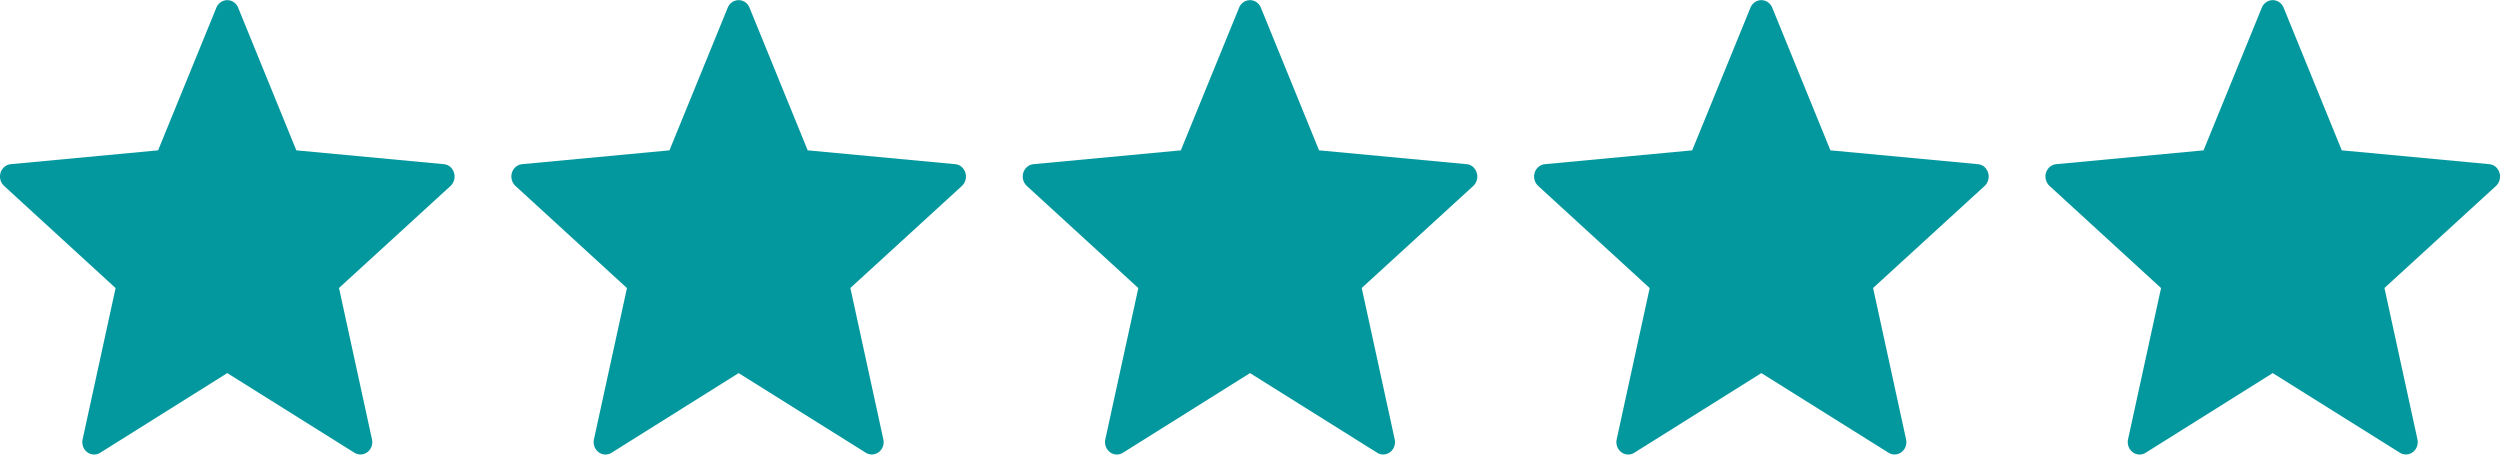
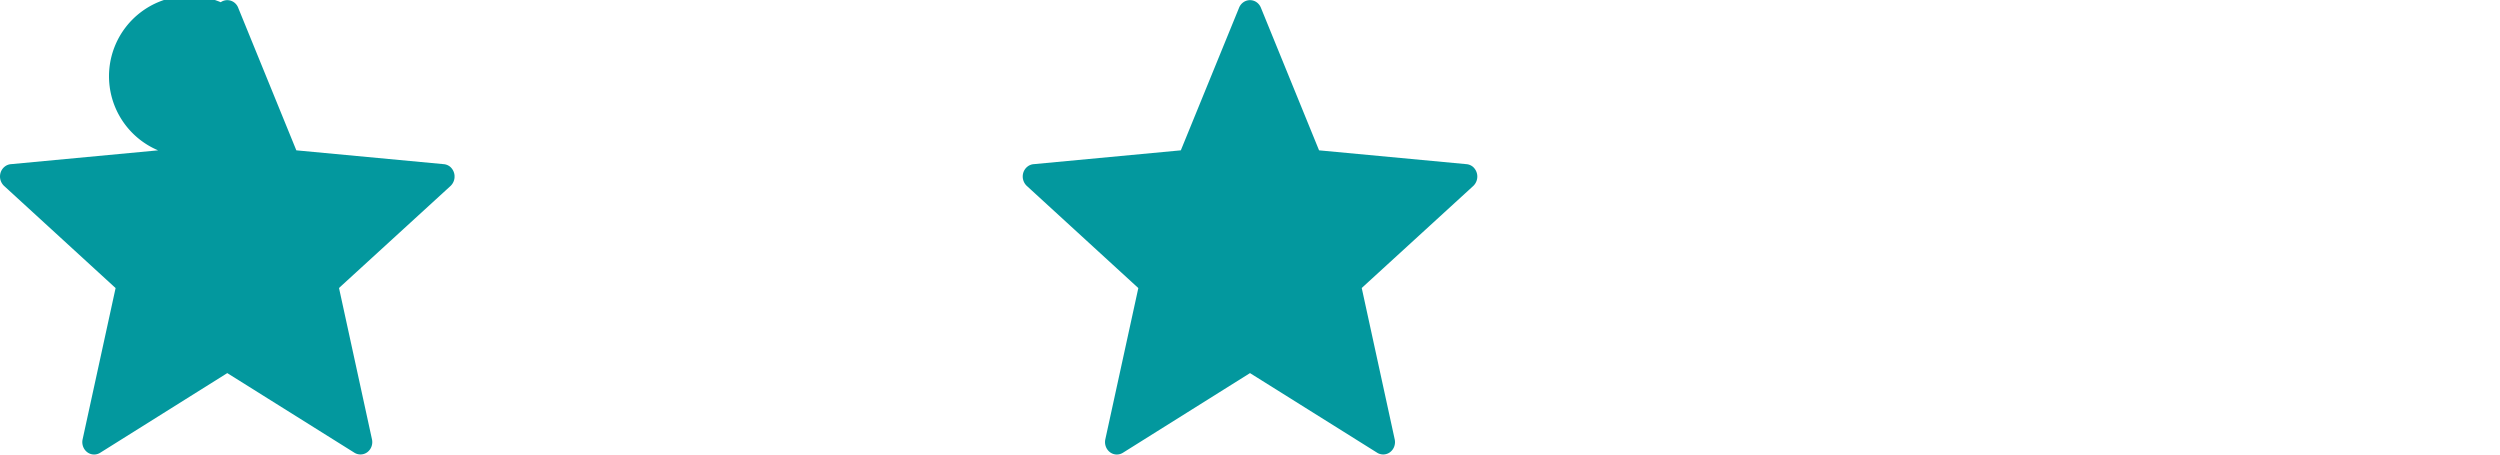
<svg xmlns="http://www.w3.org/2000/svg" width="88" height="16" fill="none">
  <g clip-path="url(#a)">
-     <path d="m8.384.273 2.047 5.019 5.194.487c.081.008.159.04.222.093a.457.457 0 0 1 .016.67l-3.93 3.595 1.16 5.325a.457.457 0 0 1-.016.255.436.436 0 0 1-.15.202.404.404 0 0 1-.467.007L8 13.133l-4.473 2.804a.401.401 0 0 1-.458-.021.435.435 0 0 1-.145-.2.457.457 0 0 1-.016-.251l1.161-5.325L.142 6.543a.457.457 0 0 1-.12-.47.437.437 0 0 1 .142-.206.405.405 0 0 1 .227-.089l5.174-.486L7.615.273A.433.433 0 0 1 7.77.078a.403.403 0 0 1 .462 0 .433.433 0 0 1 .153.195Z" fill="#03989E" />
+     <path d="m8.384.273 2.047 5.019 5.194.487c.081.008.159.04.222.093a.457.457 0 0 1 .016.67l-3.93 3.595 1.16 5.325a.457.457 0 0 1-.016.255.436.436 0 0 1-.15.202.404.404 0 0 1-.467.007L8 13.133l-4.473 2.804a.401.401 0 0 1-.458-.021.435.435 0 0 1-.145-.2.457.457 0 0 1-.016-.251l1.161-5.325L.142 6.543a.457.457 0 0 1-.12-.47.437.437 0 0 1 .142-.206.405.405 0 0 1 .227-.089l5.174-.486A.433.433 0 0 1 7.77.078a.403.403 0 0 1 .462 0 .433.433 0 0 1 .153.195Z" fill="#03989E" />
  </g>
  <g clip-path="url(#b)">
-     <path d="m26.384.273 2.047 5.019 5.194.487c.081.008.158.04.222.093a.457.457 0 0 1 .016.67l-3.93 3.595 1.16 5.325a.457.457 0 0 1-.016.255.435.435 0 0 1-.15.202.404.404 0 0 1-.467.007L26 13.133l-4.473 2.804a.4.4 0 0 1-.458-.021.436.436 0 0 1-.145-.2.458.458 0 0 1-.017-.251l1.162-5.325-3.927-3.597a.457.457 0 0 1-.12-.47.437.437 0 0 1 .142-.206.405.405 0 0 1 .227-.089l5.174-.486 2.05-5.019a.433.433 0 0 1 .154-.195.403.403 0 0 1 .462 0 .433.433 0 0 1 .153.195Z" fill="#03989E" />
-   </g>
+     </g>
  <g clip-path="url(#c)">
    <path d="m44.384.273 2.047 5.019 5.194.487c.081.008.158.04.222.093a.457.457 0 0 1 .016.67l-3.93 3.595 1.16 5.325a.457.457 0 0 1-.016.255.435.435 0 0 1-.15.202.404.404 0 0 1-.467.007L44 13.133l-4.473 2.804a.4.4 0 0 1-.458-.021.436.436 0 0 1-.145-.2.458.458 0 0 1-.017-.251l1.162-5.325-3.927-3.597a.457.457 0 0 1-.12-.47.437.437 0 0 1 .142-.206.405.405 0 0 1 .227-.089l5.174-.486 2.05-5.019a.433.433 0 0 1 .154-.195.403.403 0 0 1 .462 0 .433.433 0 0 1 .153.195Z" fill="#03989E" />
  </g>
  <g clip-path="url(#d)">
    <path d="m62.384.273 2.047 5.019 5.194.487c.081.008.159.04.222.093a.457.457 0 0 1 .016.67l-3.93 3.595 1.16 5.325a.457.457 0 0 1-.016.255.435.435 0 0 1-.15.202.404.404 0 0 1-.467.007L62 13.133l-4.473 2.804a.4.4 0 0 1-.458-.021.436.436 0 0 1-.145-.2.458.458 0 0 1-.017-.251l1.162-5.325-3.927-3.597a.457.457 0 0 1-.12-.47.437.437 0 0 1 .142-.206.405.405 0 0 1 .227-.089l5.174-.486 2.05-5.019a.433.433 0 0 1 .154-.195.403.403 0 0 1 .462 0 .433.433 0 0 1 .153.195Z" fill="#03989E" />
  </g>
  <g clip-path="url(#e)">
-     <path d="m80.384.273 2.047 5.019 5.194.487c.081.008.159.04.222.093a.457.457 0 0 1 .016.67l-3.93 3.595 1.16 5.325a.457.457 0 0 1-.016.255.435.435 0 0 1-.15.202.404.404 0 0 1-.467.007L80 13.133l-4.473 2.804a.4.4 0 0 1-.458-.021.436.436 0 0 1-.145-.2.458.458 0 0 1-.017-.251l1.162-5.325-3.927-3.597a.457.457 0 0 1-.12-.47.437.437 0 0 1 .142-.206.405.405 0 0 1 .227-.089l5.174-.486 2.05-5.019a.433.433 0 0 1 .154-.195.403.403 0 0 1 .462 0 .433.433 0 0 1 .153.195Z" fill="#03989E" />
-   </g>
+     </g>
  <defs>
    <clipPath id="a">
      <path fill="#fff" d="M0 0h16v16H0z" />
    </clipPath>
    <clipPath id="b">
      <path fill="#fff" transform="translate(18)" d="M0 0h16v16H0z" />
    </clipPath>
    <clipPath id="c">
      <path fill="#fff" transform="translate(36)" d="M0 0h16v16H0z" />
    </clipPath>
    <clipPath id="d">
-       <path fill="#fff" transform="translate(54)" d="M0 0h16v16H0z" />
-     </clipPath>
+       </clipPath>
    <clipPath id="e">
-       <path fill="#fff" transform="translate(72)" d="M0 0h16v16H0z" />
-     </clipPath>
+       </clipPath>
  </defs>
</svg>